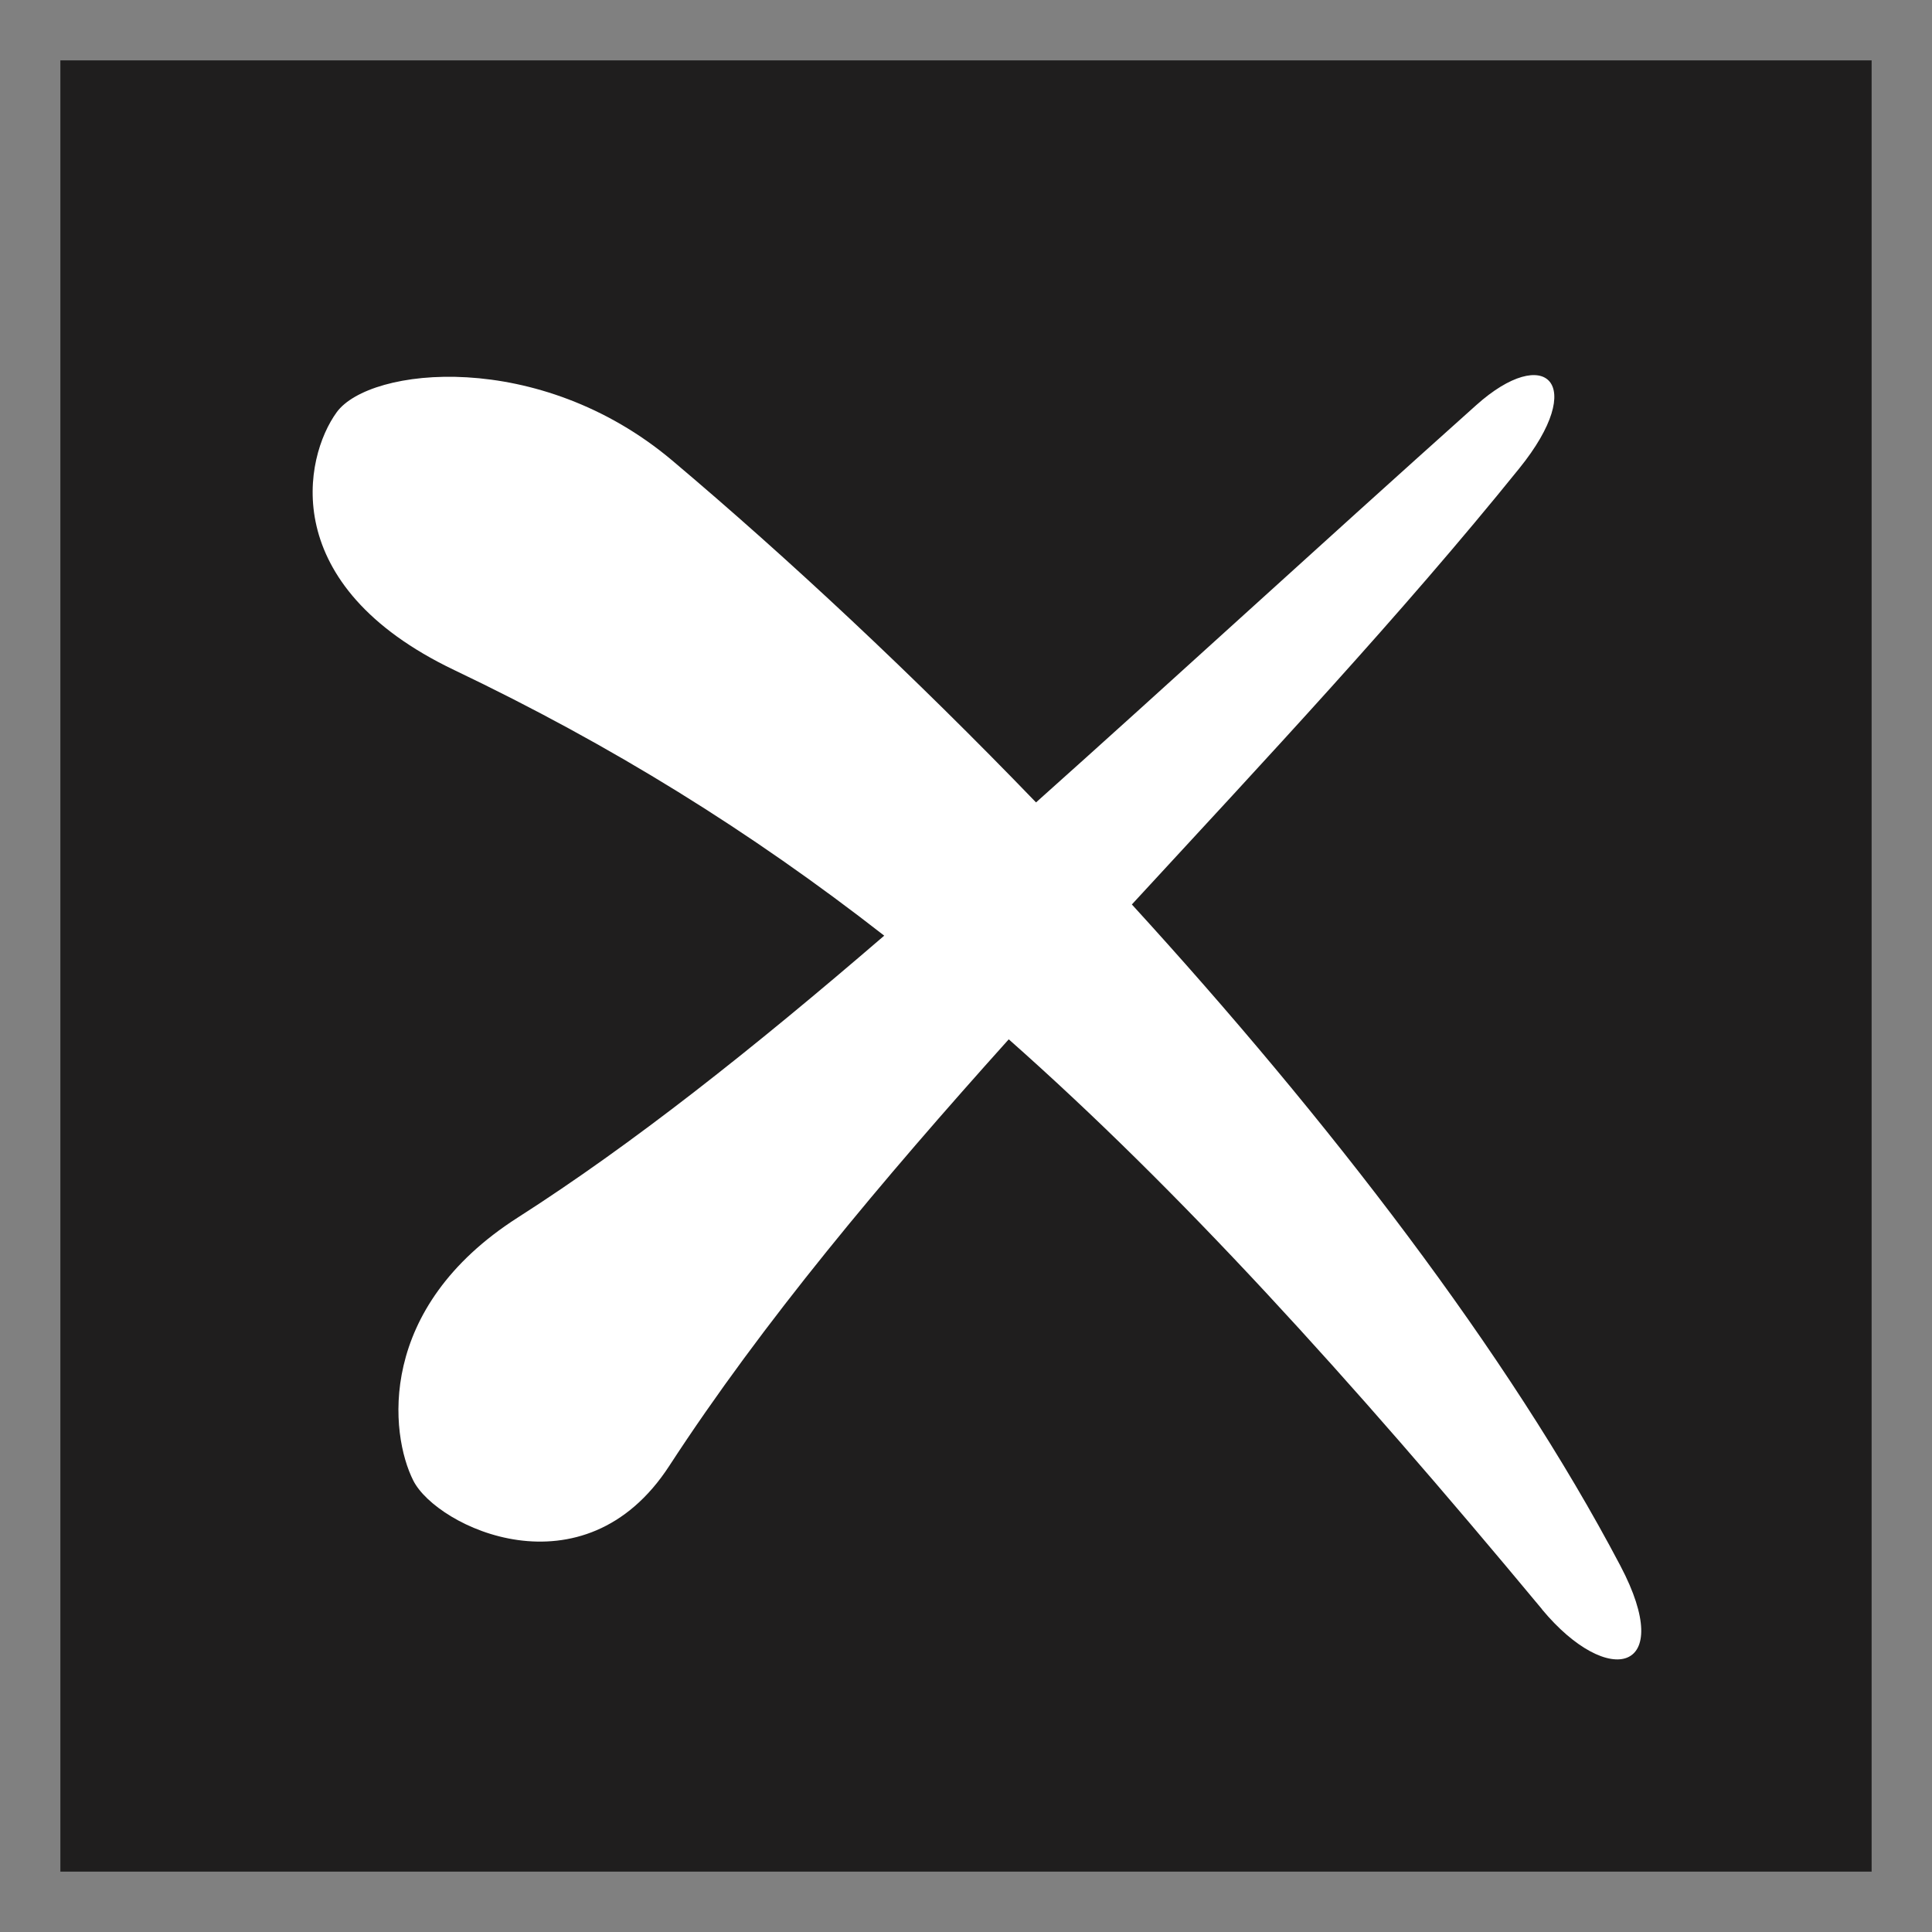
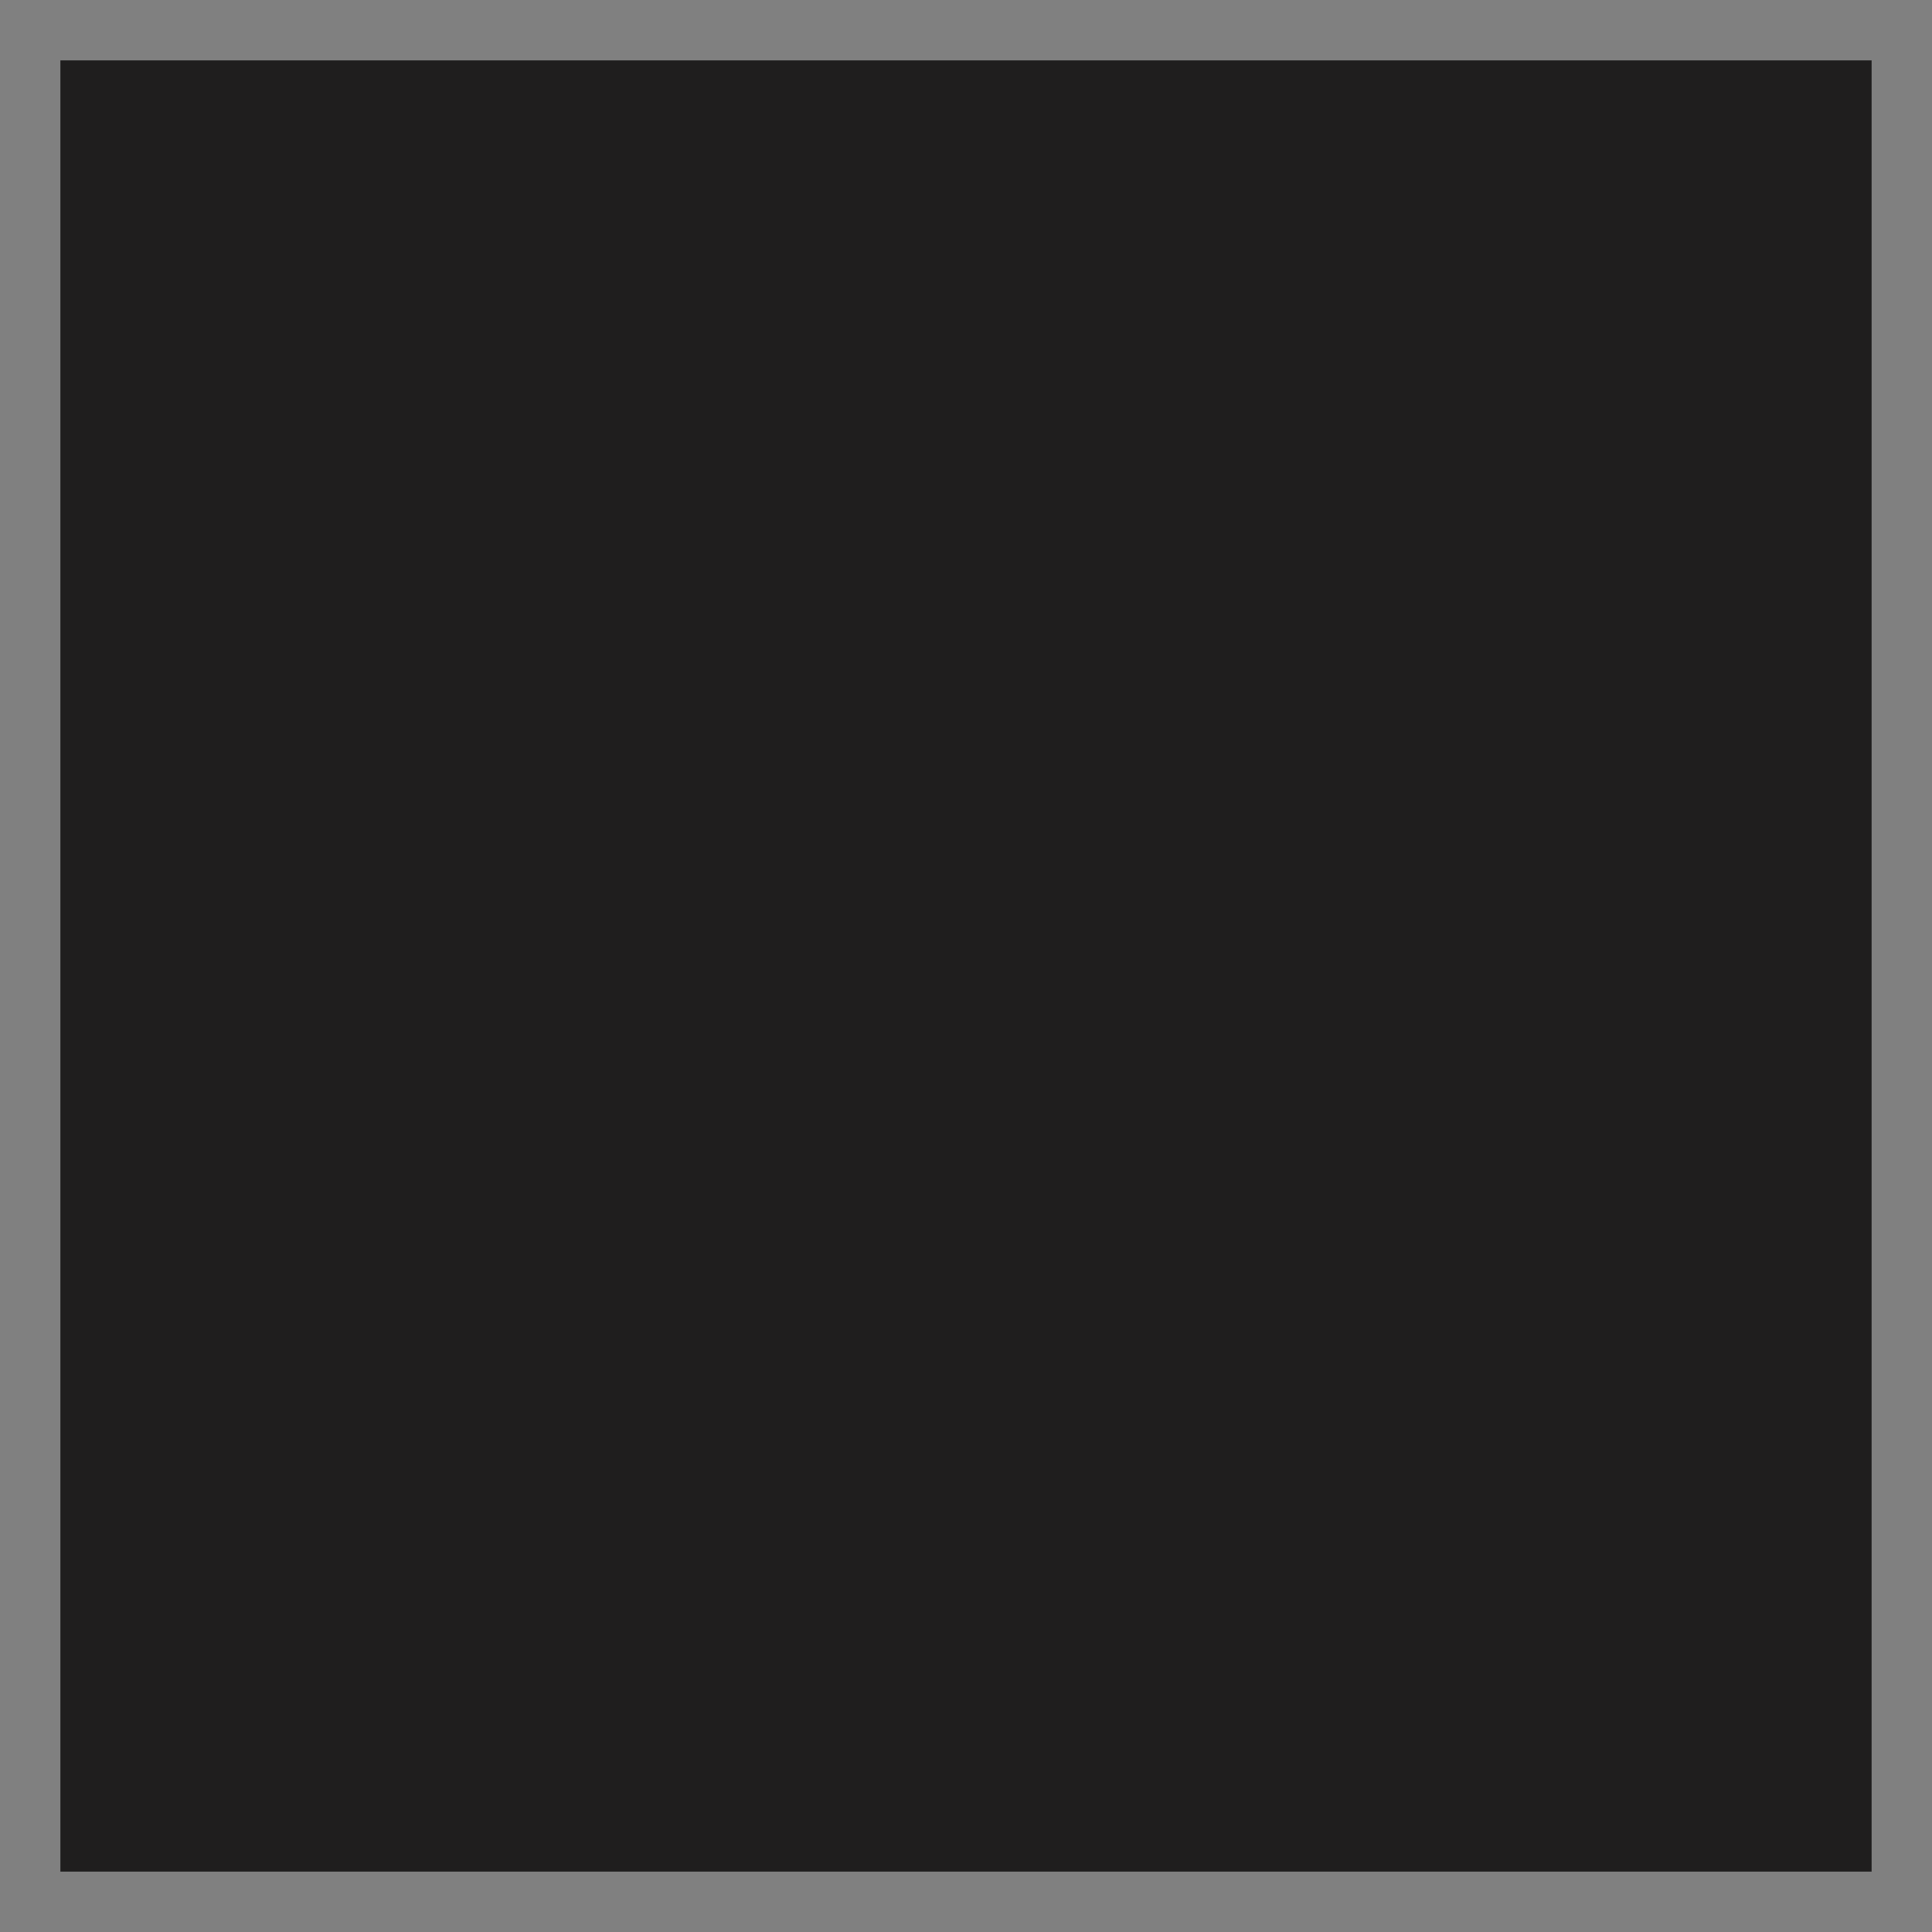
<svg xmlns="http://www.w3.org/2000/svg" width="40" height="40" viewBox="0 0 40 40" fill="none">
  <rect x="0" y="0" width="40" height="40" fill="#808080" stroke="none" />
  <path d="M38.75 1.25H1.25V38.75H38.75V1.25Z" fill="#1F1E1E" />
-   <path d="M31.927 33.319C27.891 28.462 24.41 24.637 20.885 21.518C18.262 24.438 15.796 27.37 13.857 30.349C12.084 33.077 9.043 31.616 8.557 30.654C8.07 29.692 7.784 27.083 10.723 25.206C13.088 23.693 15.565 21.733 18.307 19.372C15.543 17.215 12.668 15.43 9.405 13.873C5.732 12.118 6.289 9.473 6.971 8.535C7.655 7.596 11.164 7.212 13.92 9.536C16.314 11.555 18.909 13.978 21.45 16.613C24.175 14.179 27.171 11.424 30.565 8.387C31.987 7.113 32.891 7.922 31.453 9.7C29.009 12.729 26.201 15.725 23.434 18.726C27.489 23.162 31.228 28.01 33.547 32.415C34.715 34.631 33.3 34.973 31.926 33.321L31.927 33.319Z" fill="white" />
</svg>